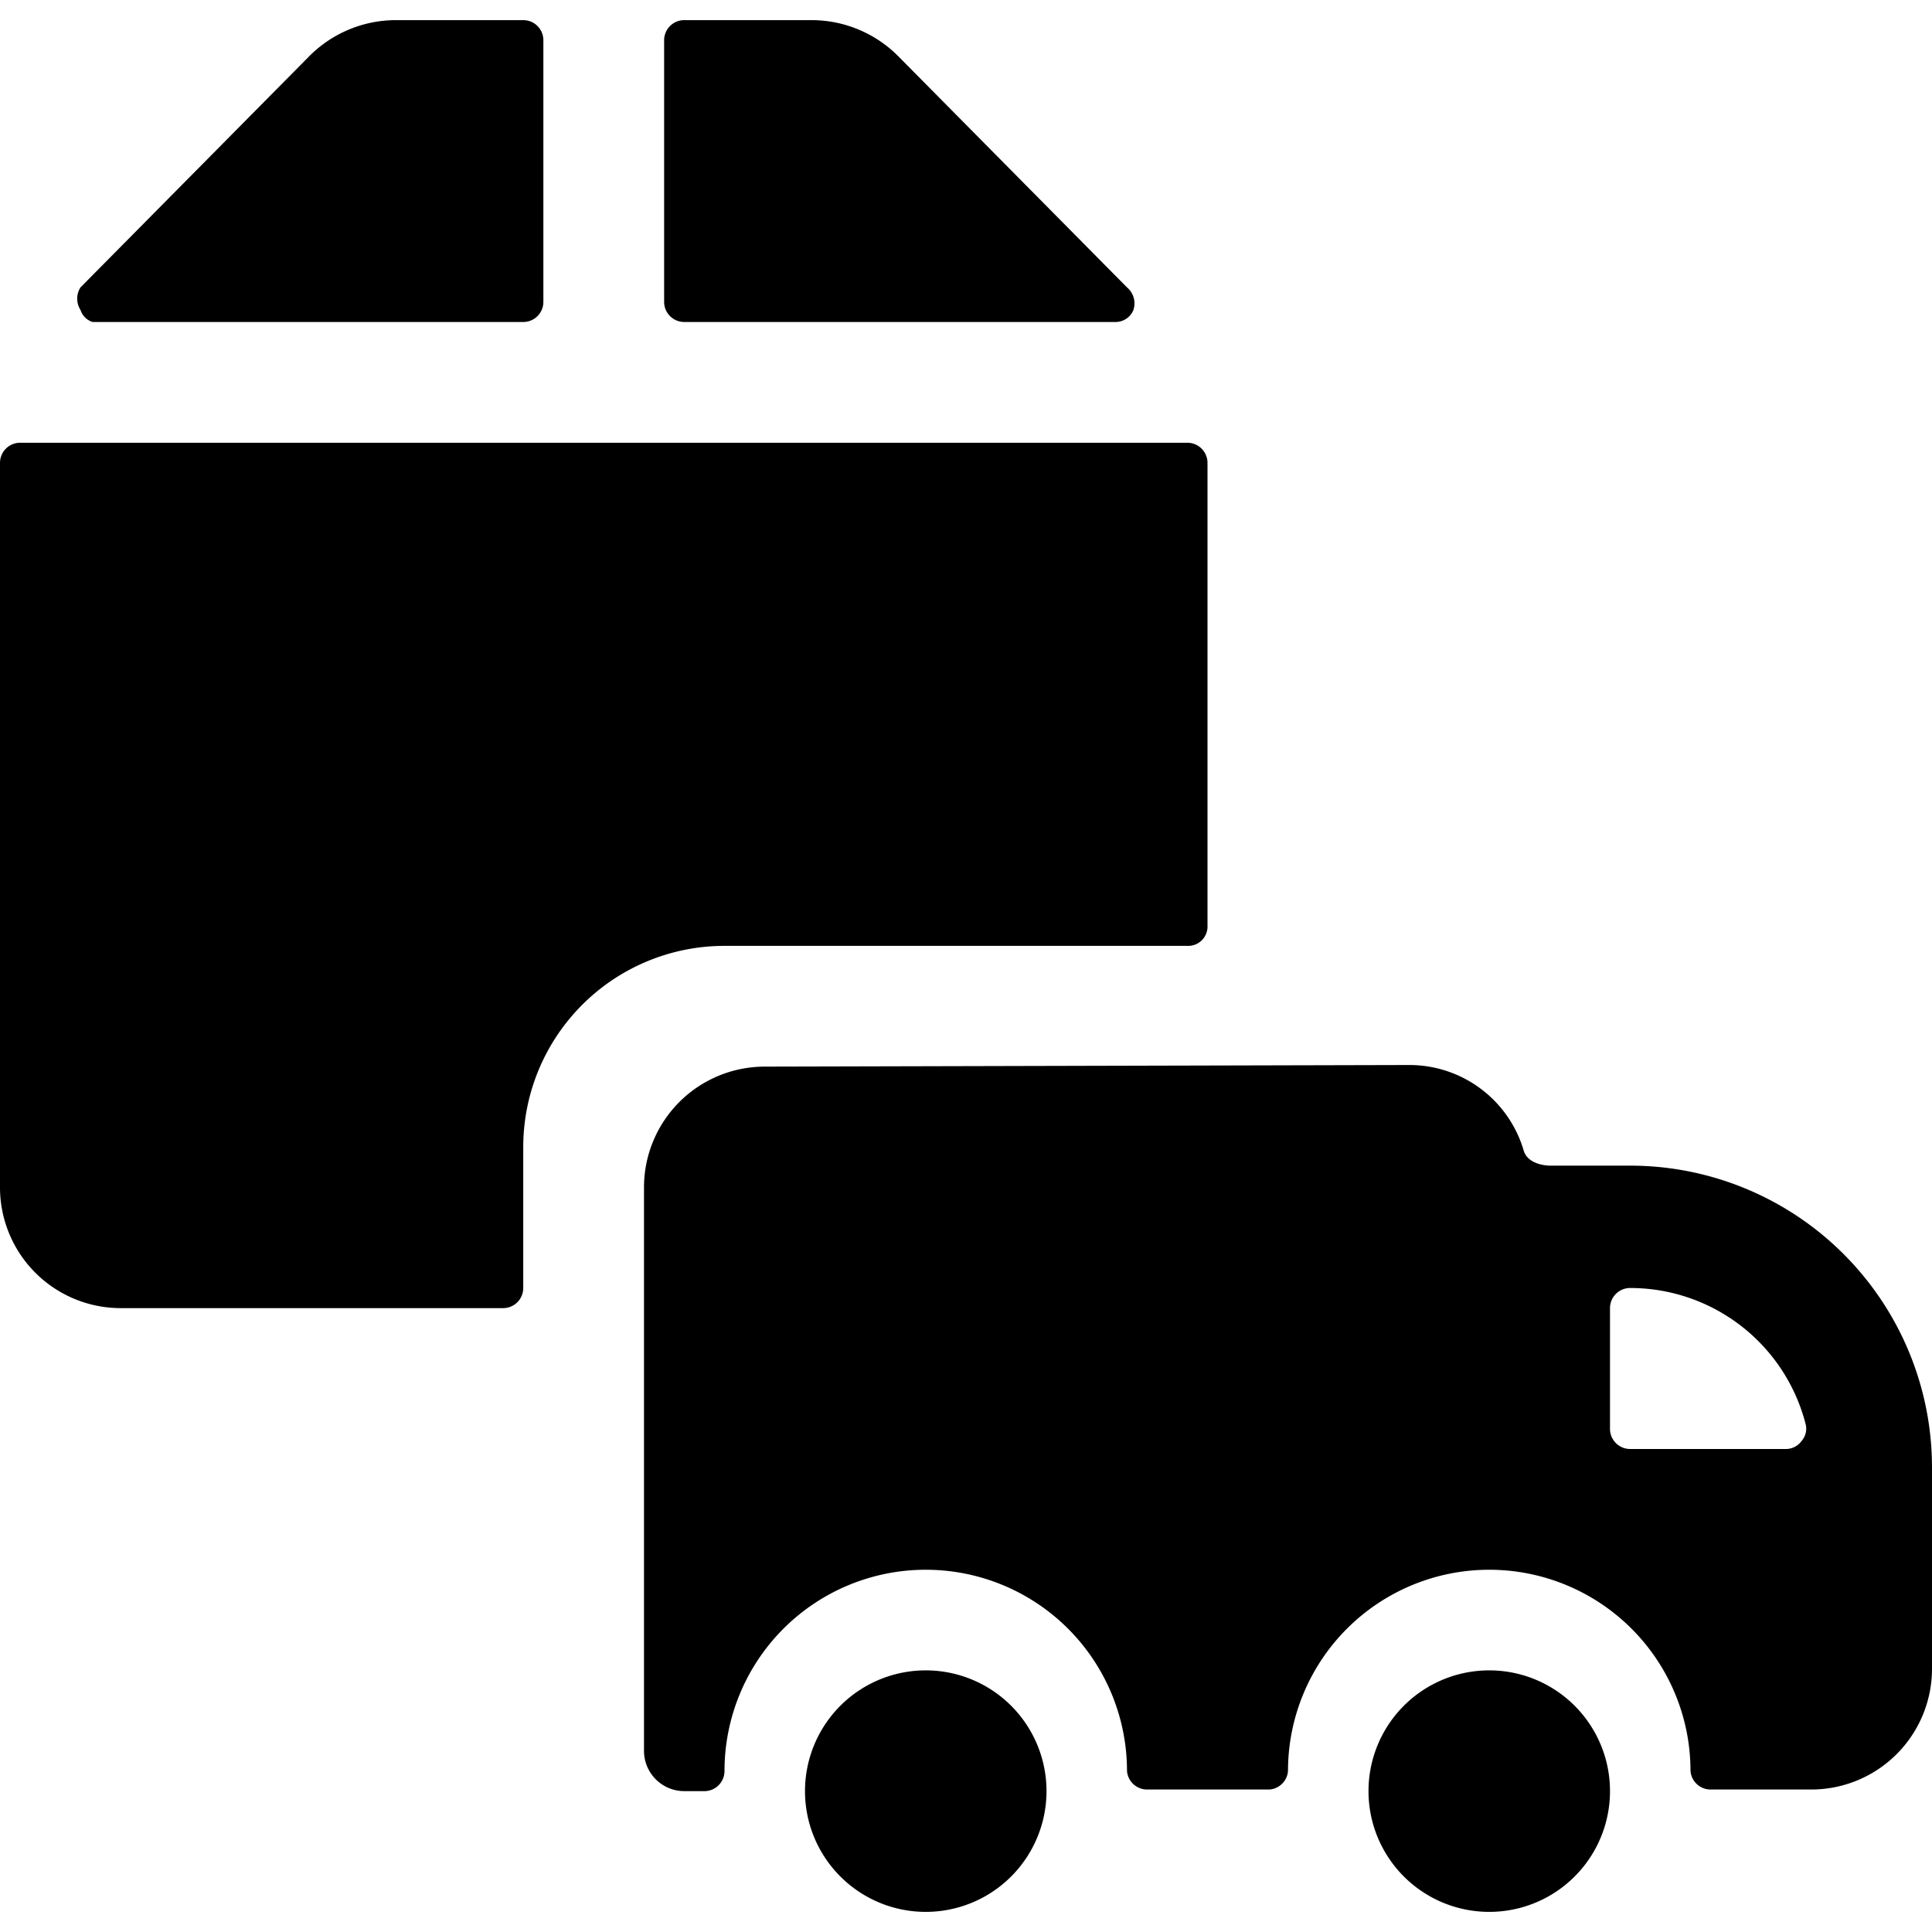
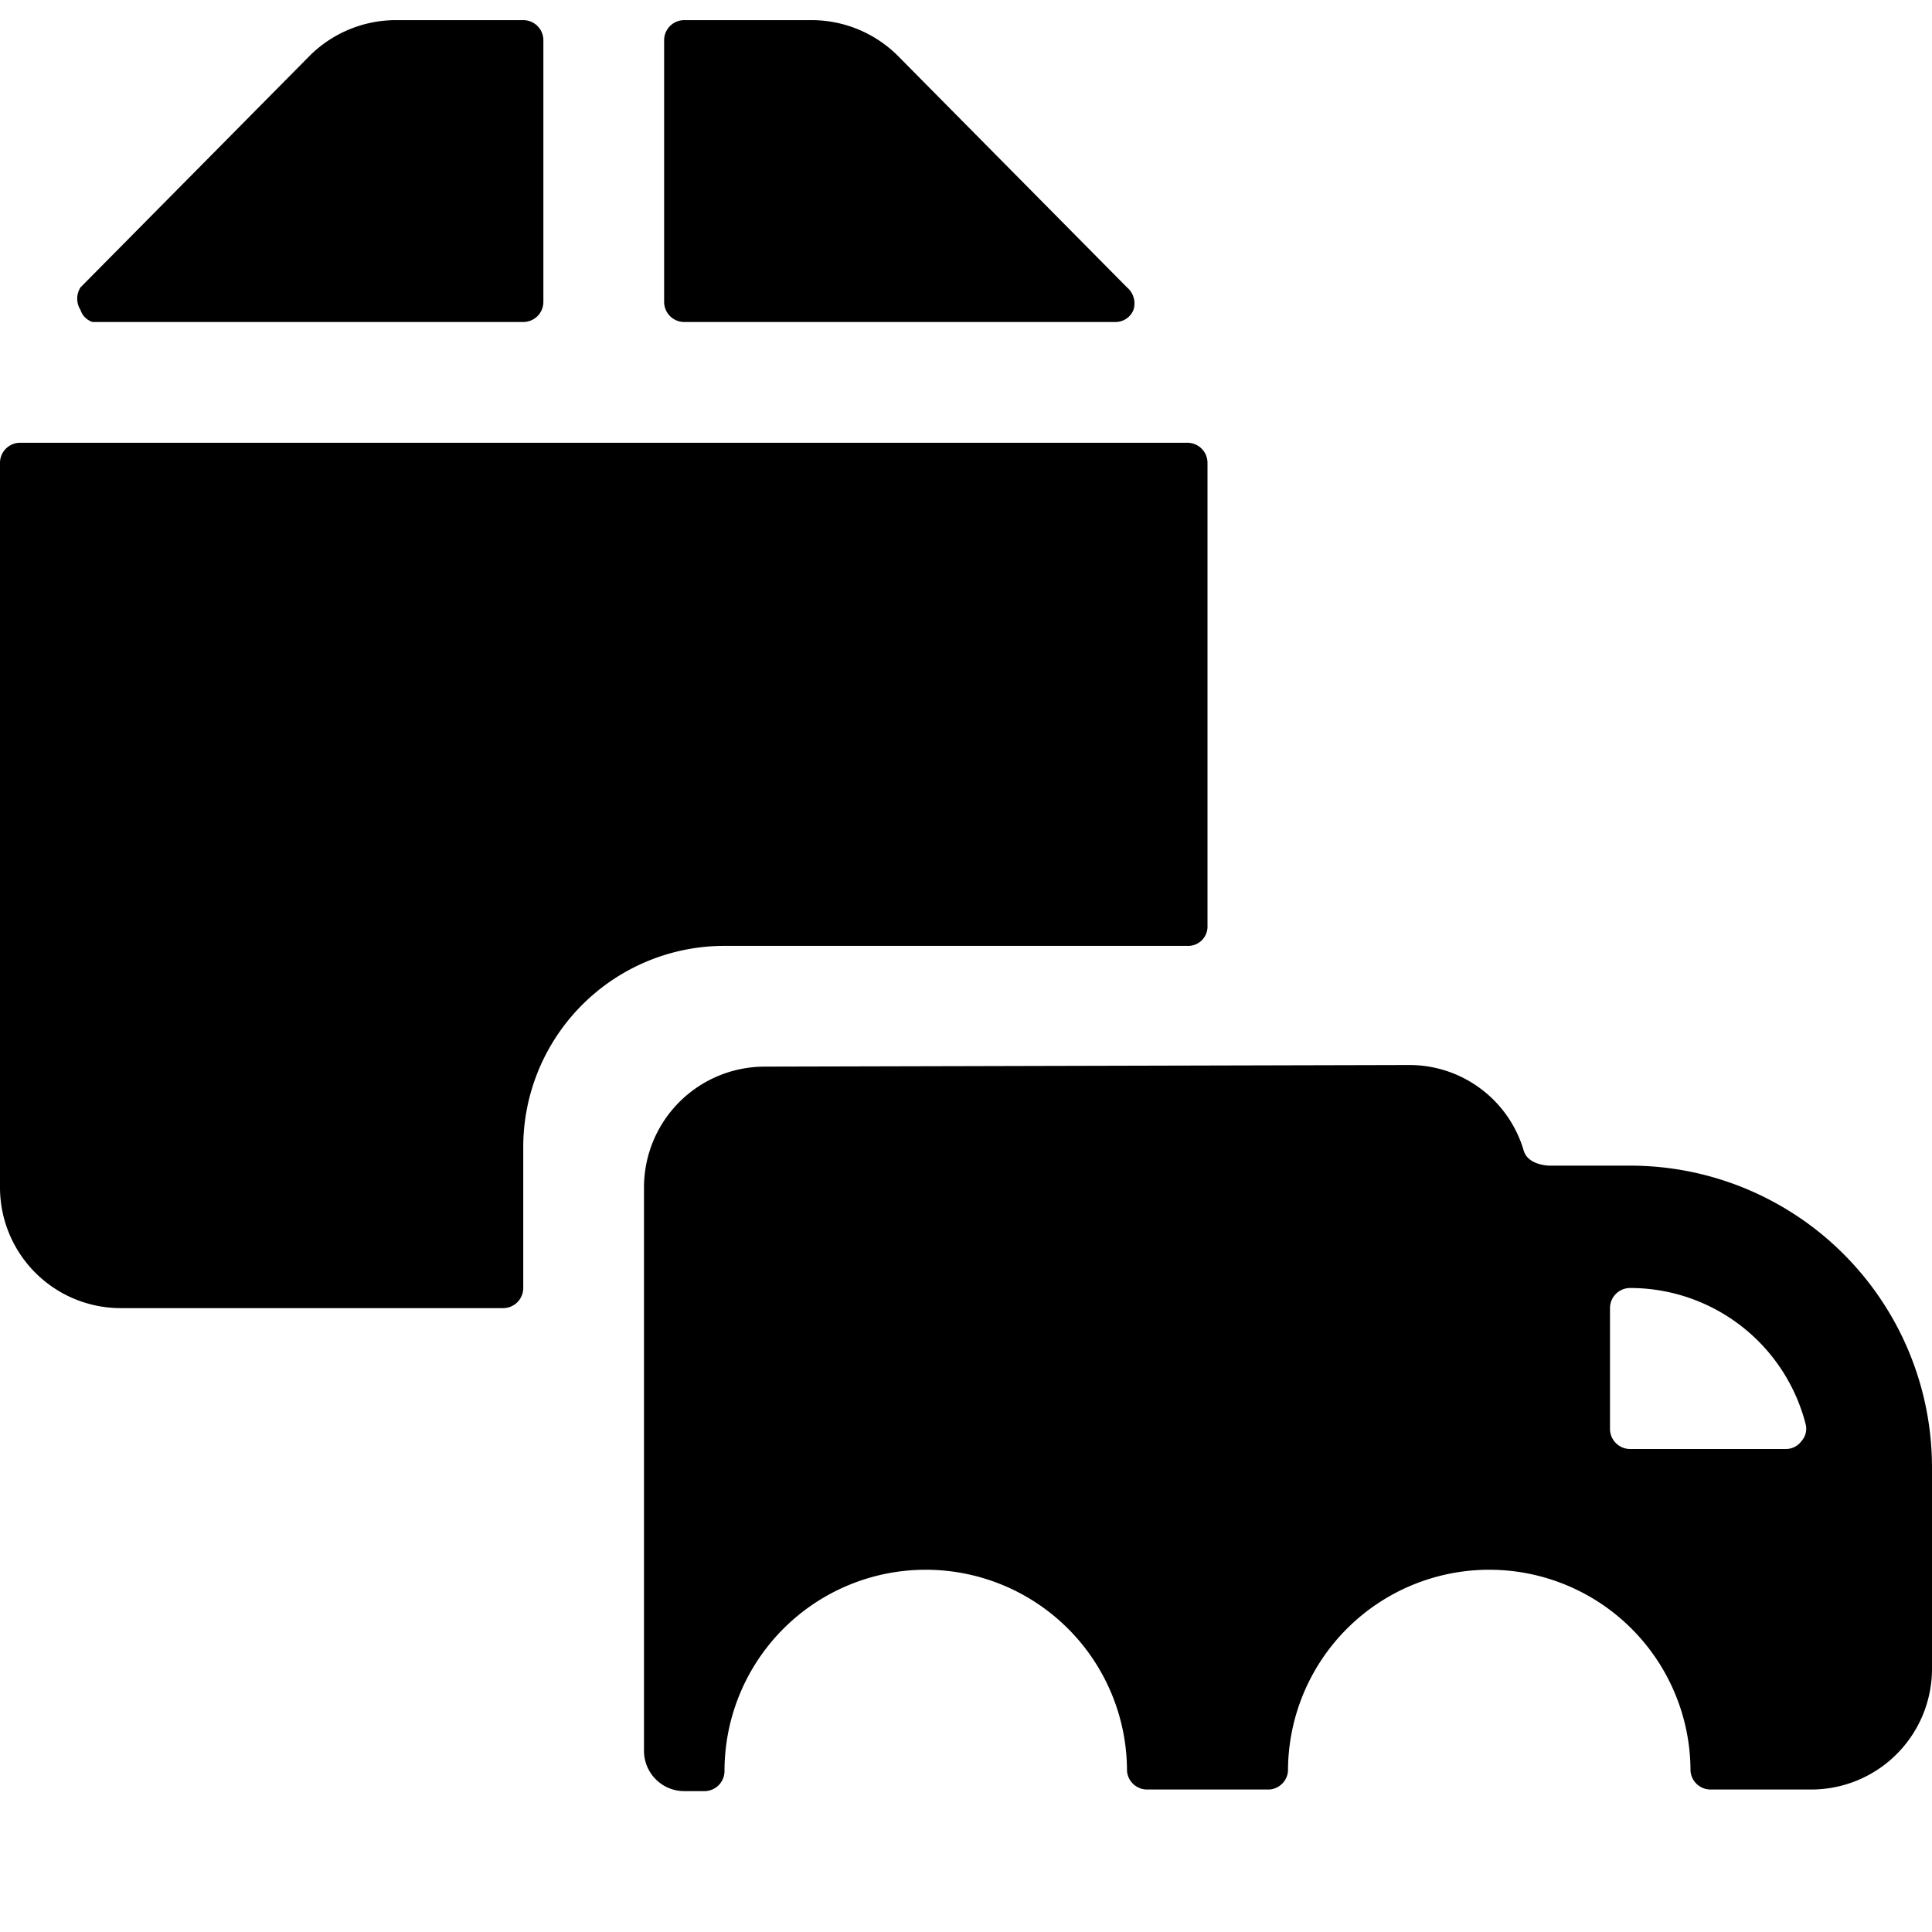
<svg xmlns="http://www.w3.org/2000/svg" viewBox="0 0 24 24">
  <g>
-     <path d="M8.25 3.75A0.25 0.25 0 0 0 8.5 4h5.35a0.24 0.24 0 0 0 0.23 -0.15 0.26 0.26 0 0 0 -0.08 -0.28L11.15 0.69a1.52 1.52 0 0 0 -1.06 -0.44H8.5a0.25 0.25 0 0 0 -0.25 0.25Z" fill="#000000" stroke-width="1" />
+     <path d="M8.25 3.75A0.25 0.25 0 0 0 8.5 4h5.35a0.24 0.24 0 0 0 0.23 -0.15 0.26 0.26 0 0 0 -0.08 -0.28L11.15 0.69a1.52 1.52 0 0 0 -1.06 -0.44H8.5a0.25 0.25 0 0 0 -0.25 0.25" fill="#000000" stroke-width="1" />
    <path d="M6.5 4a0.25 0.25 0 0 0 0.25 -0.25V0.5A0.25 0.25 0 0 0 6.5 0.25H4.91a1.52 1.52 0 0 0 -1.06 0.44L1 3.57a0.26 0.26 0 0 0 0 0.28 0.23 0.23 0 0 0 0.15 0.15Z" fill="#000000" stroke-width="1" />
    <path d="M6.5 14.25a2.5 2.5 0 0 1 2.5 -2.5h5.75a0.24 0.24 0 0 0 0.25 -0.25V5.75a0.25 0.25 0 0 0 -0.25 -0.25H0.25a0.25 0.25 0 0 0 -0.25 0.25v9a1.5 1.5 0 0 0 1.5 1.5h4.75A0.25 0.25 0 0 0 6.5 16Z" fill="#000000" stroke-width="1" />
    <path d="M9.5 13.25a1.5 1.5 0 0 0 -1.5 1.5v7a0.5 0.5 0 0 0 0.5 0.5h0.26A0.25 0.25 0 0 0 9 22a2.5 2.5 0 0 1 5 0 0.25 0.25 0 0 0 0.25 0.23h1.52A0.25 0.25 0 0 0 16 22a2.5 2.5 0 0 1 5 0 0.25 0.25 0 0 0 0.25 0.23h1.25a1.5 1.5 0 0 0 1.5 -1.5v-2.5a3.75 3.75 0 0 0 -3.75 -3.75h-1s-0.26 0 -0.32 -0.18a1.48 1.48 0 0 0 -1.43 -1.07Zm12.93 4.44a0.23 0.23 0 0 1 -0.05 0.21 0.24 0.24 0 0 1 -0.19 0.1h-1.94a0.25 0.25 0 0 1 -0.25 -0.25v-1.5a0.25 0.25 0 0 1 0.25 -0.25 2.25 2.25 0 0 1 2.18 1.69Z" fill="#000000" stroke-width="1" />
-     <path d="M17 22.25a1.5 1.5 0 1 0 3 0 1.5 1.5 0 1 0 -3 0" fill="#000000" stroke-width="1" />
-     <path d="M10 22.25a1.5 1.5 0 1 0 3 0 1.5 1.5 0 1 0 -3 0" fill="#000000" stroke-width="1" />
  </g>
</svg>